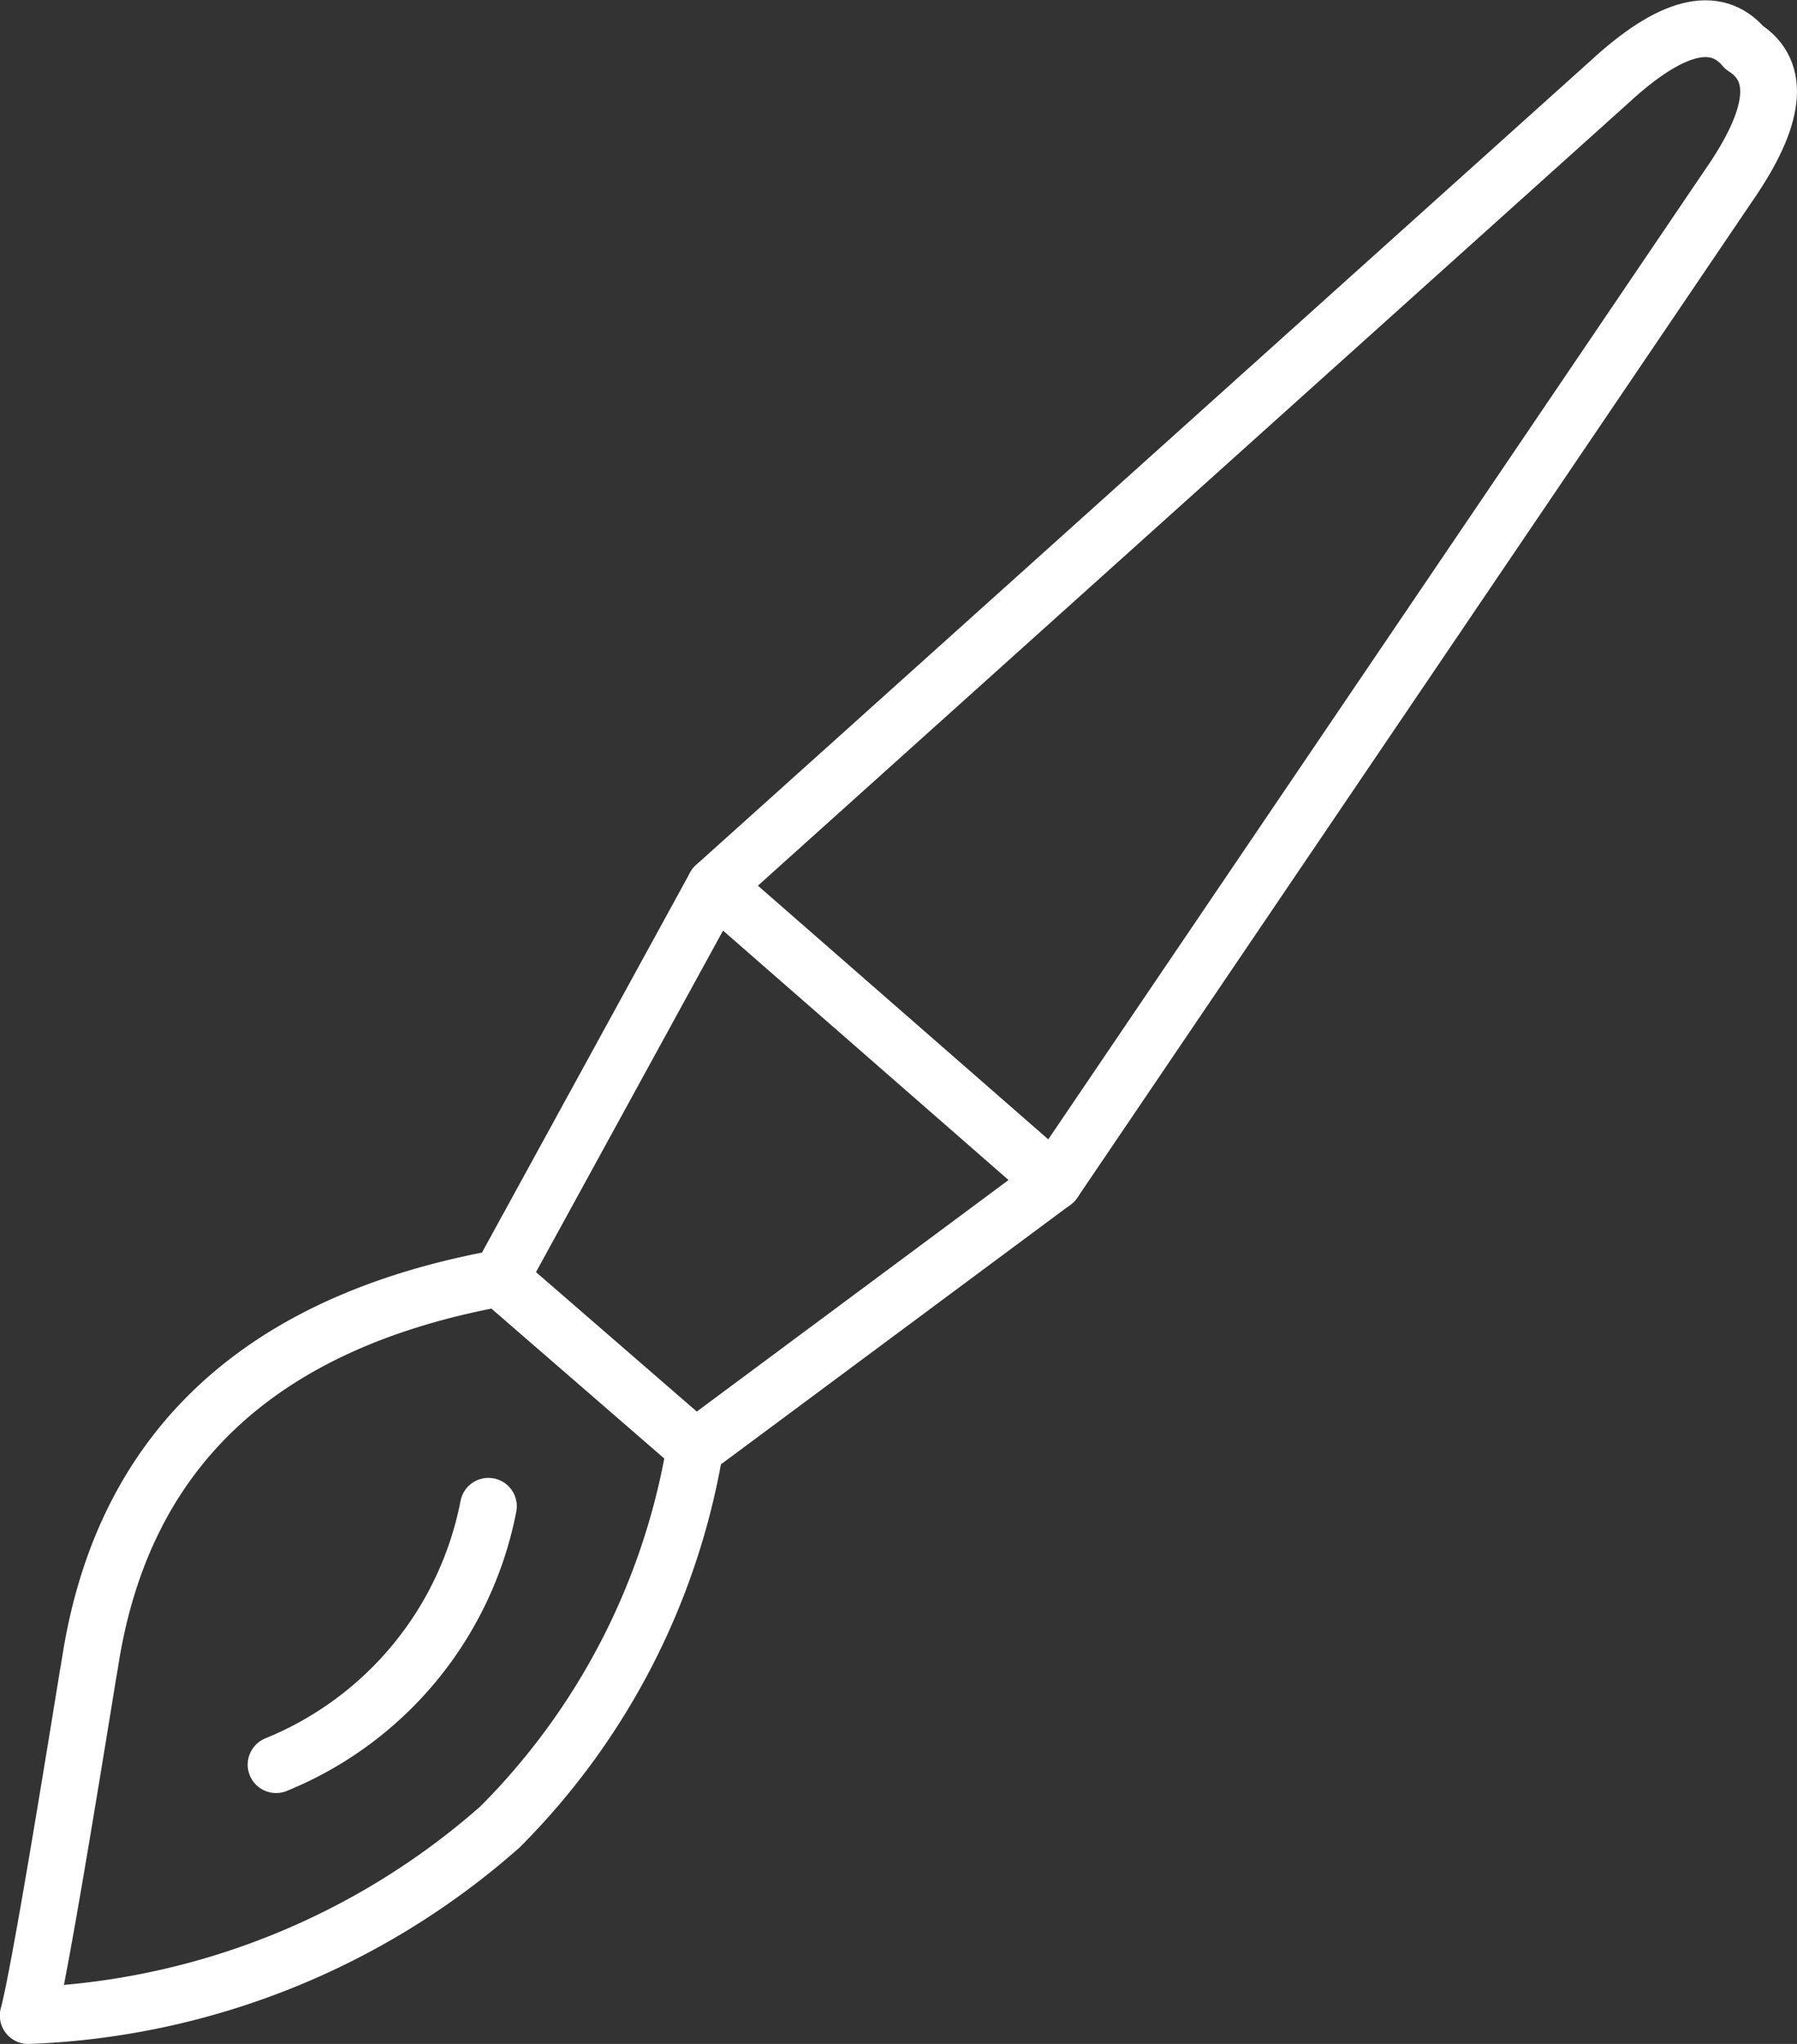
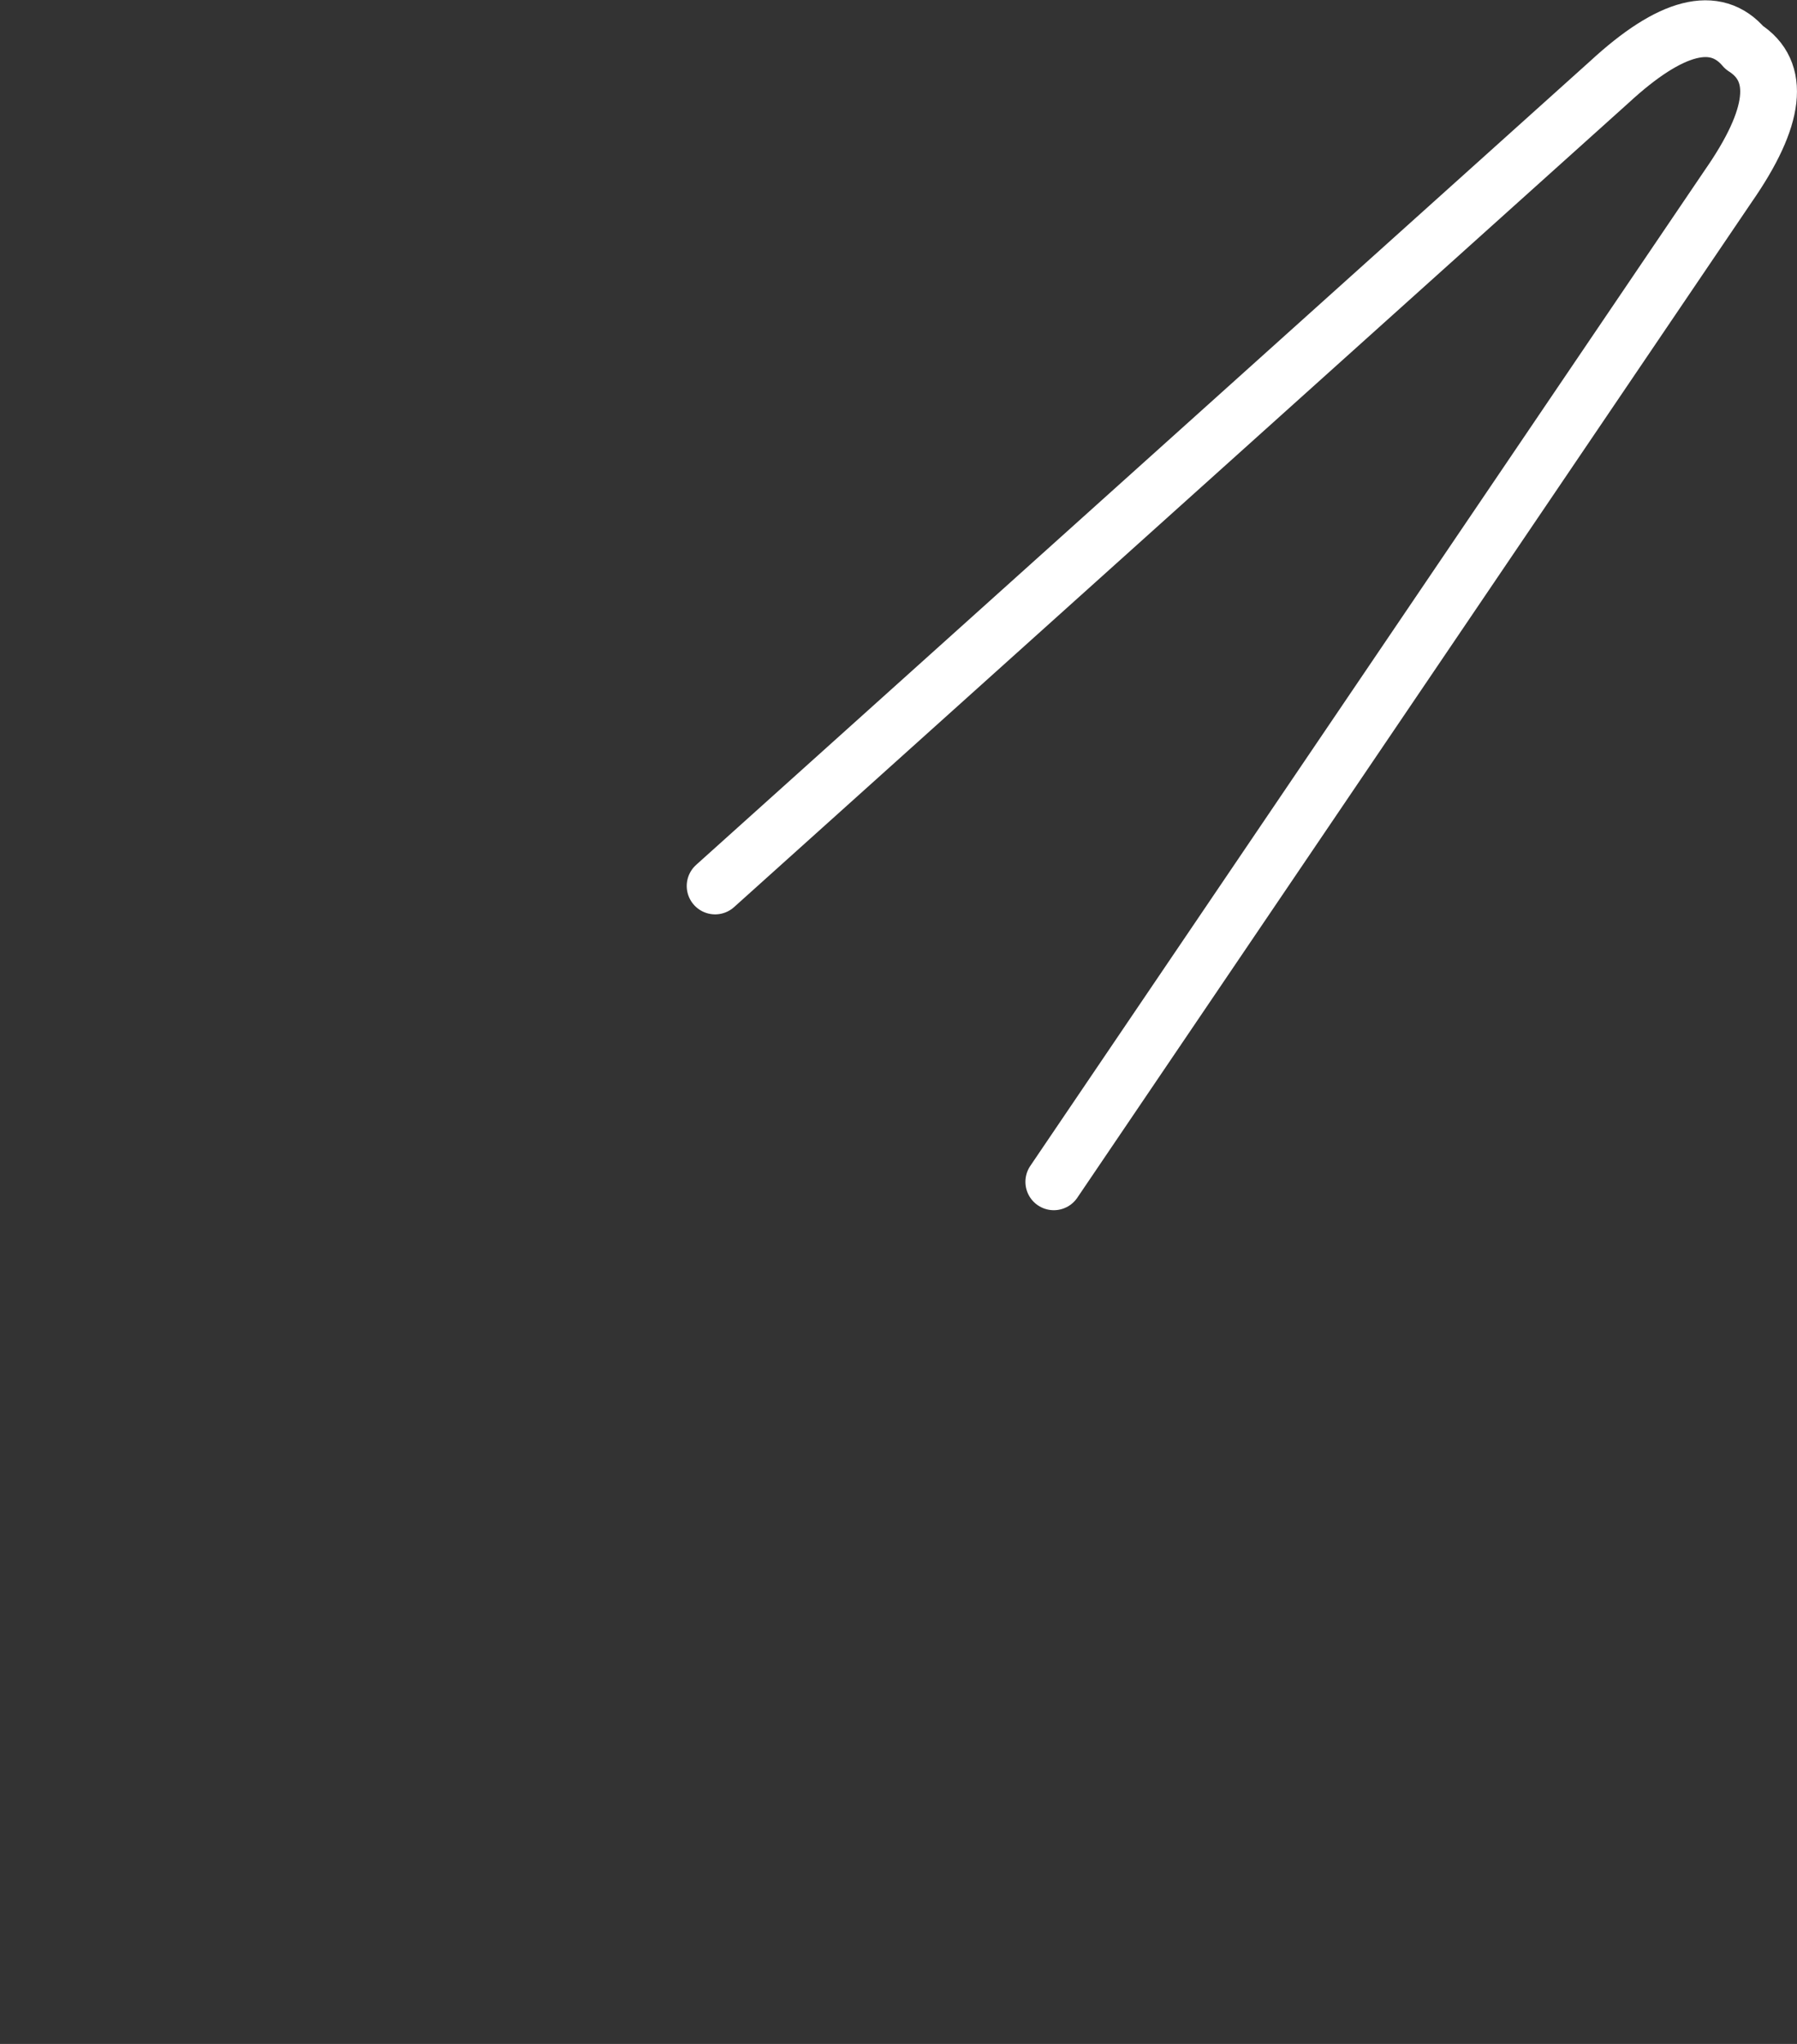
<svg xmlns="http://www.w3.org/2000/svg" width="31.66" height="36.003" viewBox="0 0 31.66 36.003">
  <rect x="0" y="0" width="31.66" height="36.003" fill="#333333" stroke="none" />
  <defs>
    <style>.a{fill:none;stroke:#fff;stroke-linecap:round;stroke-linejoin:round;fill-rule:evenodd;}</style>
  </defs>
  <g transform="translate(-459.967 -472.61)">
    <path class="a" d="M482.133,488.216l15.758-14.164q1.62-1.494,2.373-.605.981.626-.279,2.438L488.1,493.427" transform="translate(-9.567 0)" />
    <g transform="translate(468.778 488.216)">
-       <path class="a" d="M475.35,507.072l3.788-6.915,5.966,5.211-6.319,4.692" transform="translate(-475.35 -500.157)" />
-     </g>
+       </g>
    <g transform="translate(460.467 495.121)">
-       <path class="a" d="M461.565,519.224q.894-5.549,7.213-6.7v.009L472.2,515.5l.009.02c0,.02-.006.042-.009.065a12.322,12.322,0,0,1-3.425,6.608,13.294,13.294,0,0,1-8.311,3.322q.2-.726,1.052-6C461.534,519.419,461.549,519.322,461.565,519.224Zm3.266,1.871a6.184,6.184,0,0,0,3.741-4.551" transform="translate(-460.467 -512.523)" />
-     </g>
+       </g>
  </g>
</svg>